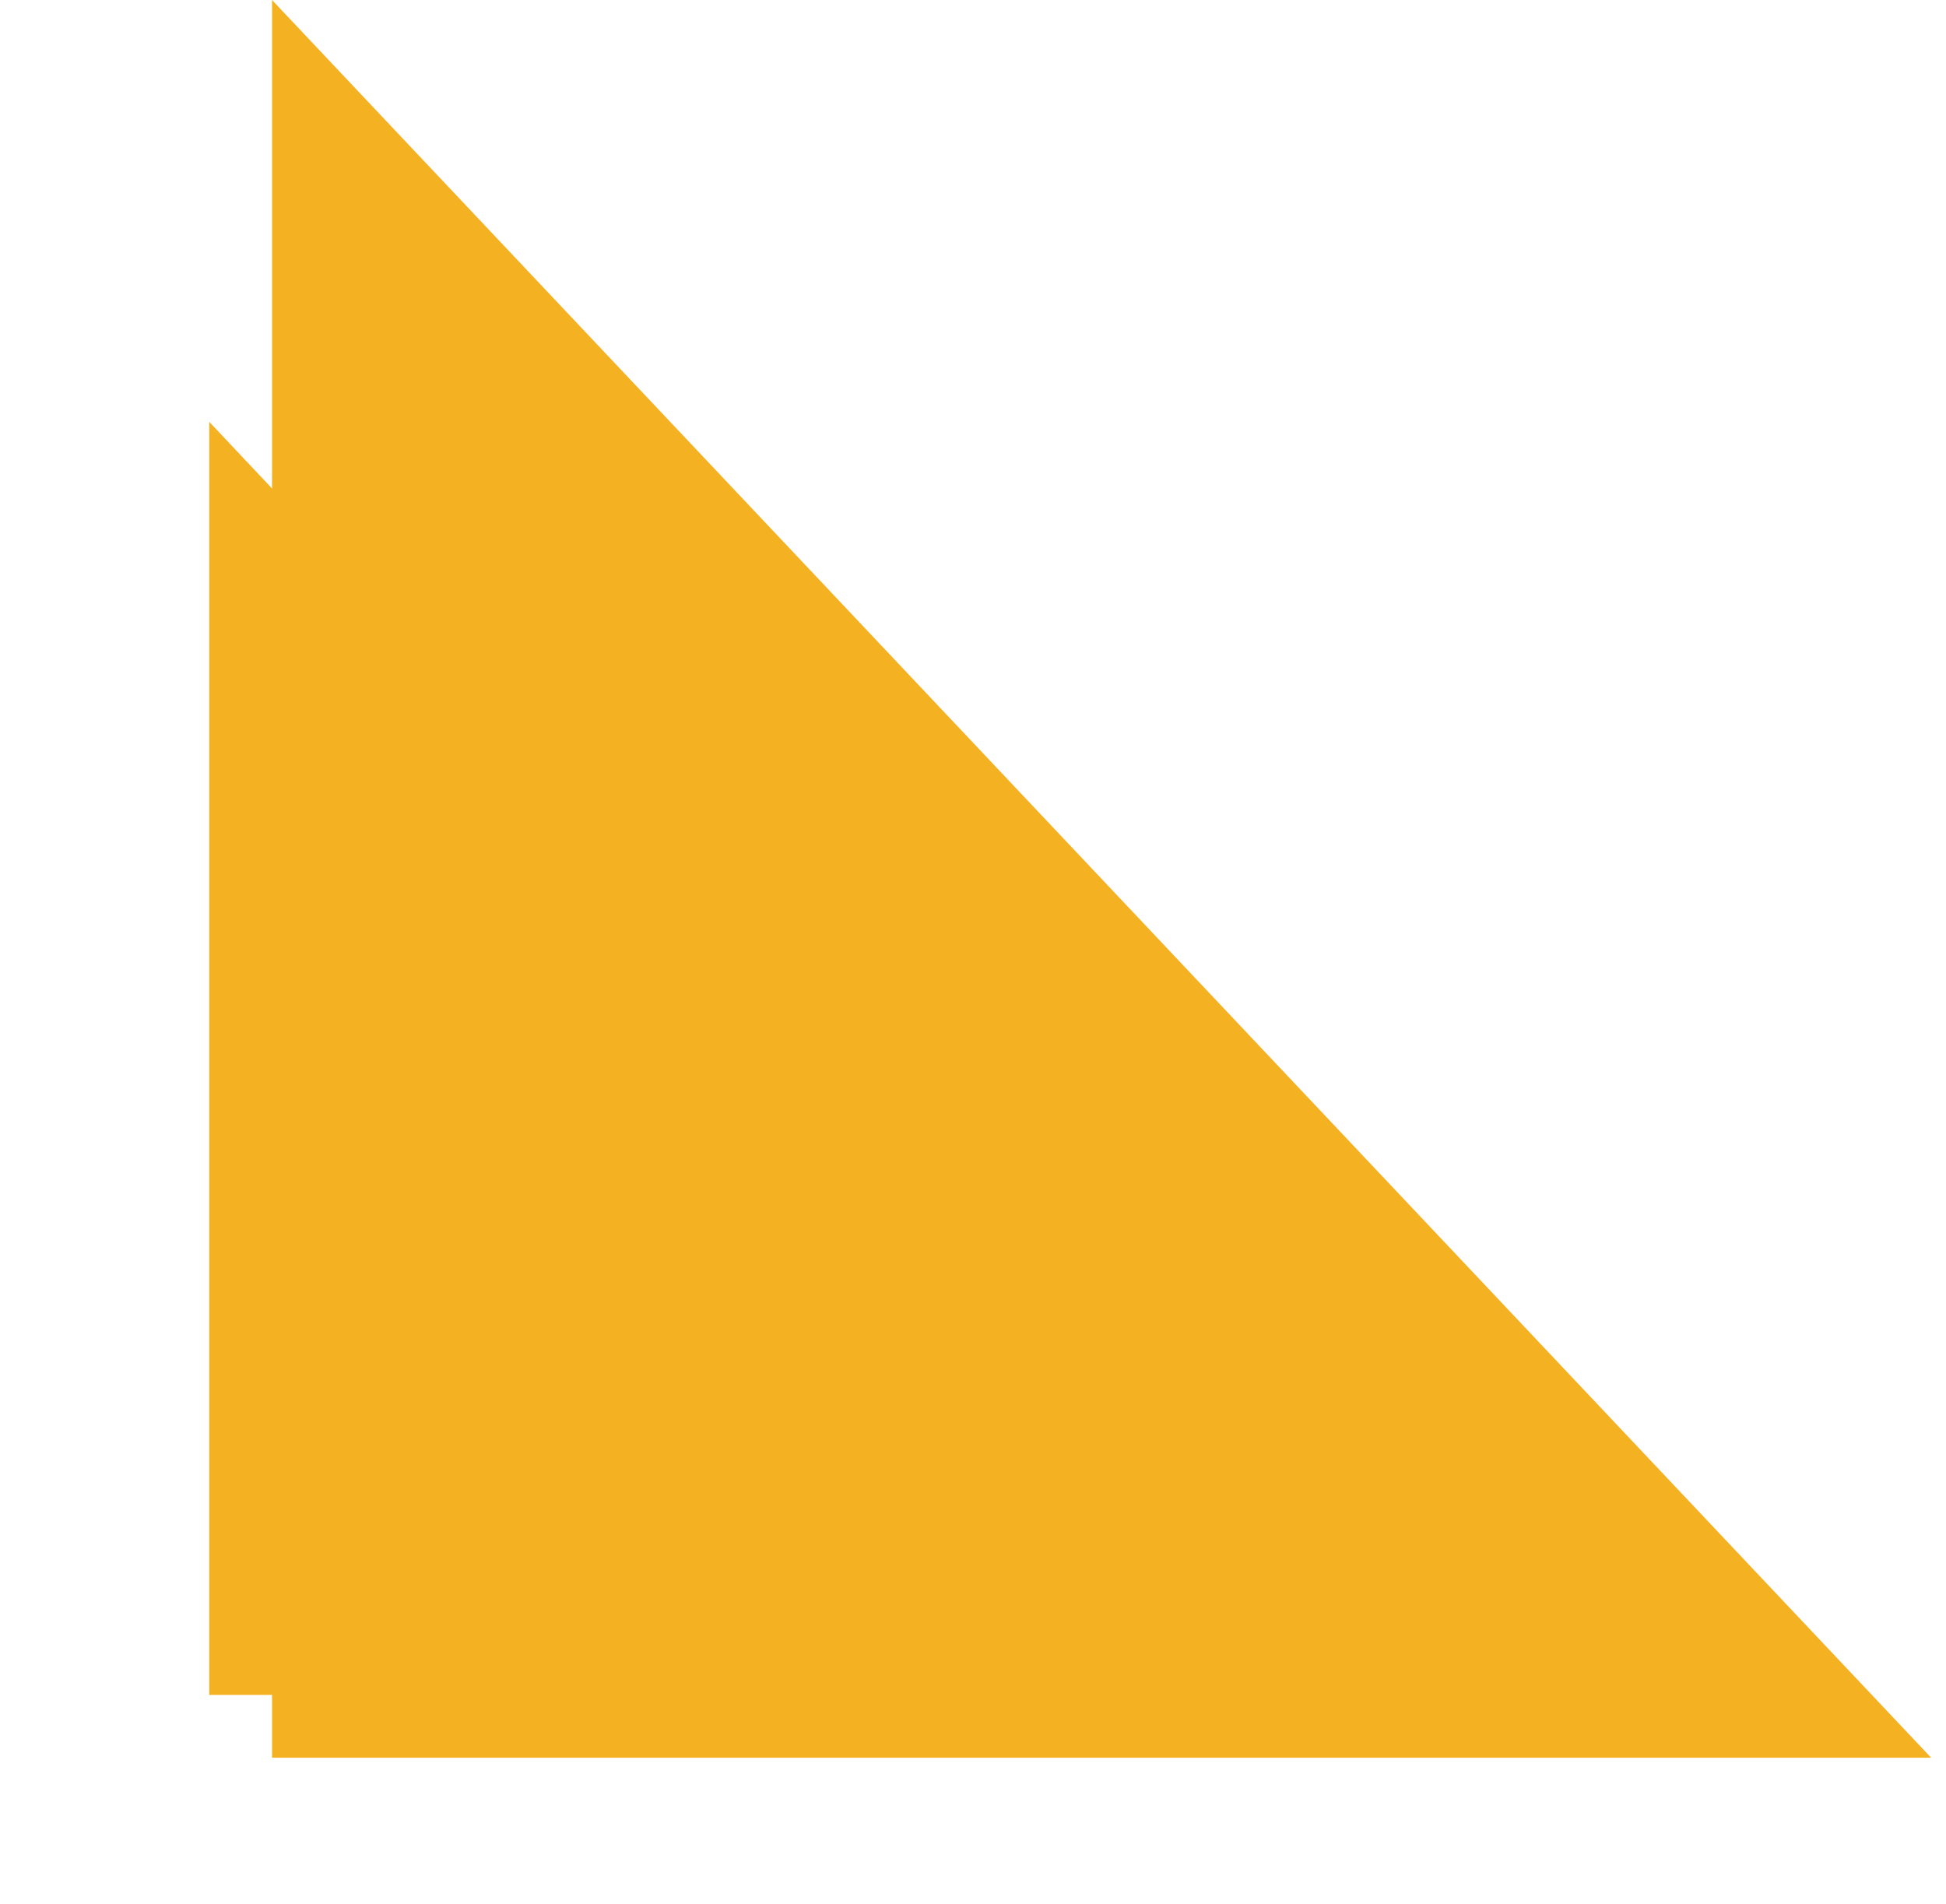
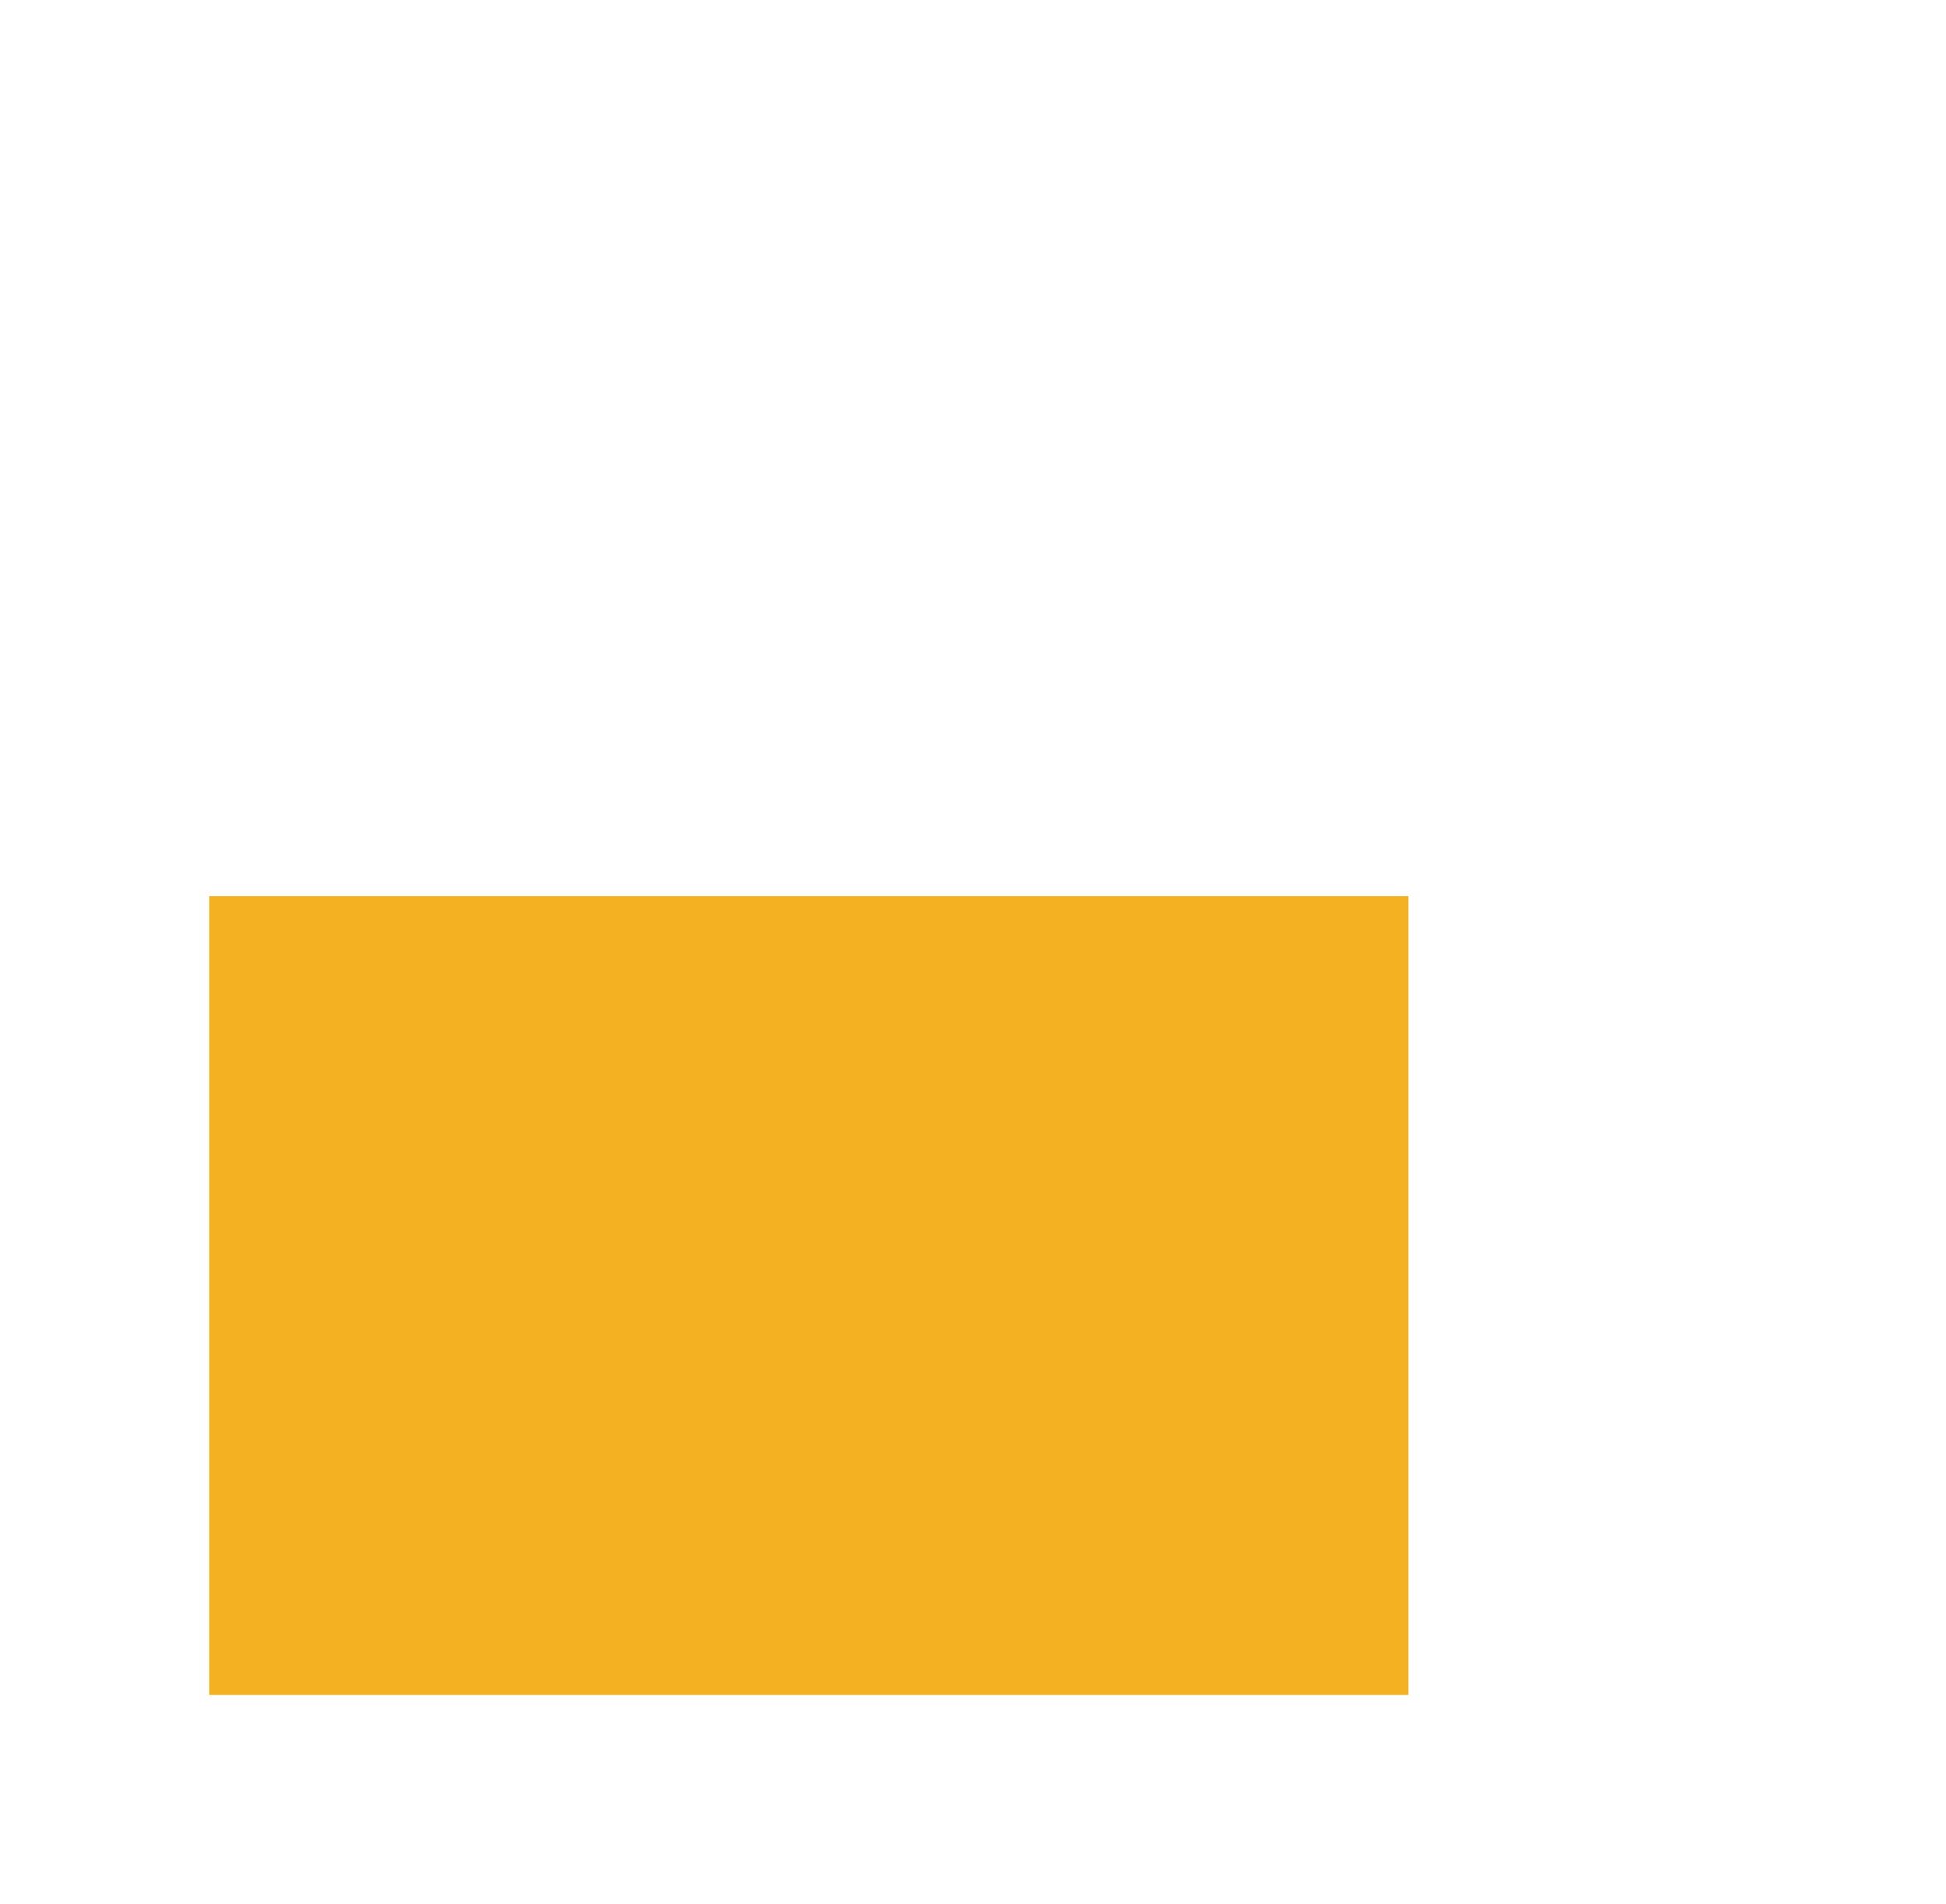
<svg xmlns="http://www.w3.org/2000/svg" width="93" height="91" viewBox="0 0 93 91" fill="none">
-   <path d="M13 31.291V84H92.29L13 0V31.291Z" fill="#F4B223" />
  <g filter="url(#filter0_d_193_407)">
-     <path d="M13 45.823V84H70.309L13 23.159V45.823Z" fill="#F4B223" />
+     <path d="M13 45.823V84H70.309V45.823Z" fill="#F4B223" />
  </g>
  <defs>
    <filter id="filter0_d_193_407" x="0" y="10.159" width="77.308" height="80.841" filterUnits="userSpaceOnUse" color-interpolation-filters="sRGB">
      <feFlood flood-opacity="0" result="BackgroundImageFix" />
      <feColorMatrix in="SourceAlpha" type="matrix" values="0 0 0 0 0 0 0 0 0 0 0 0 0 0 0 0 0 0 127 0" result="hardAlpha" />
      <feOffset dx="-3" dy="-3" />
      <feGaussianBlur stdDeviation="5" />
      <feComposite in2="hardAlpha" operator="out" />
      <feColorMatrix type="matrix" values="0 0 0 0 0 0 0 0 0 0 0 0 0 0 0 0 0 0 0.25 0" />
      <feBlend mode="normal" in2="BackgroundImageFix" result="effect1_dropShadow_193_407" />
      <feBlend mode="normal" in="SourceGraphic" in2="effect1_dropShadow_193_407" result="shape" />
    </filter>
  </defs>
</svg>